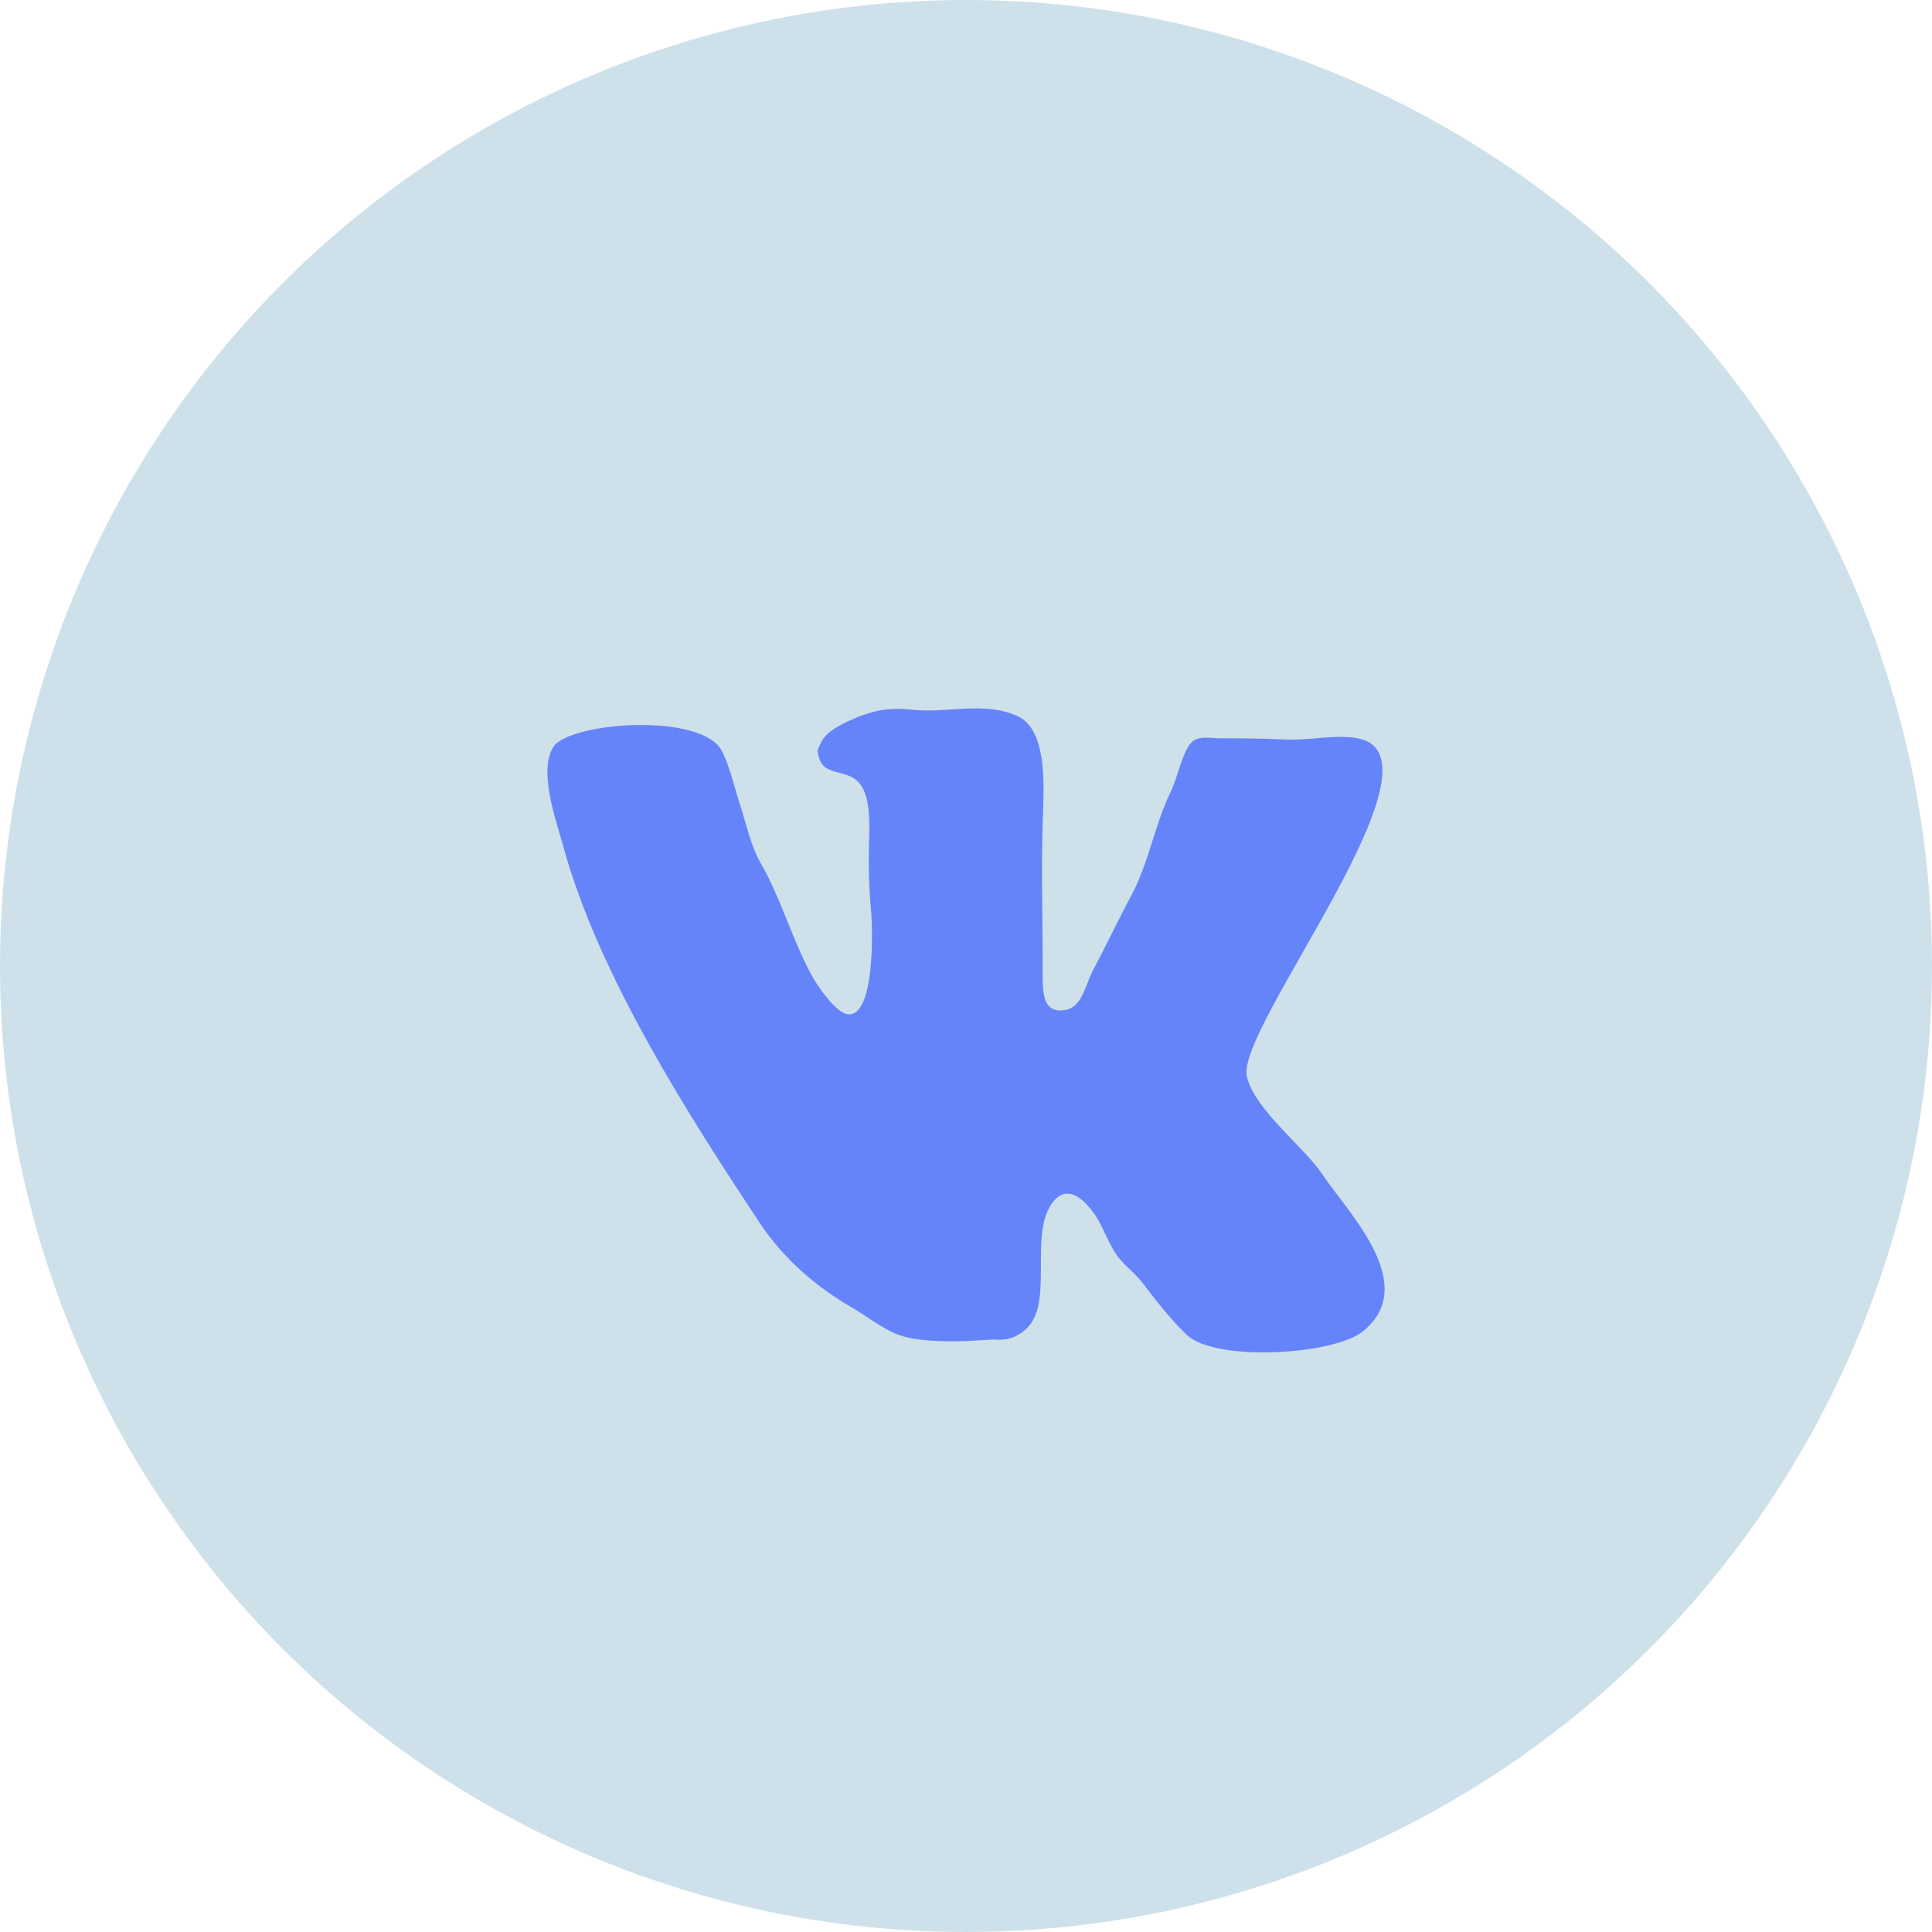
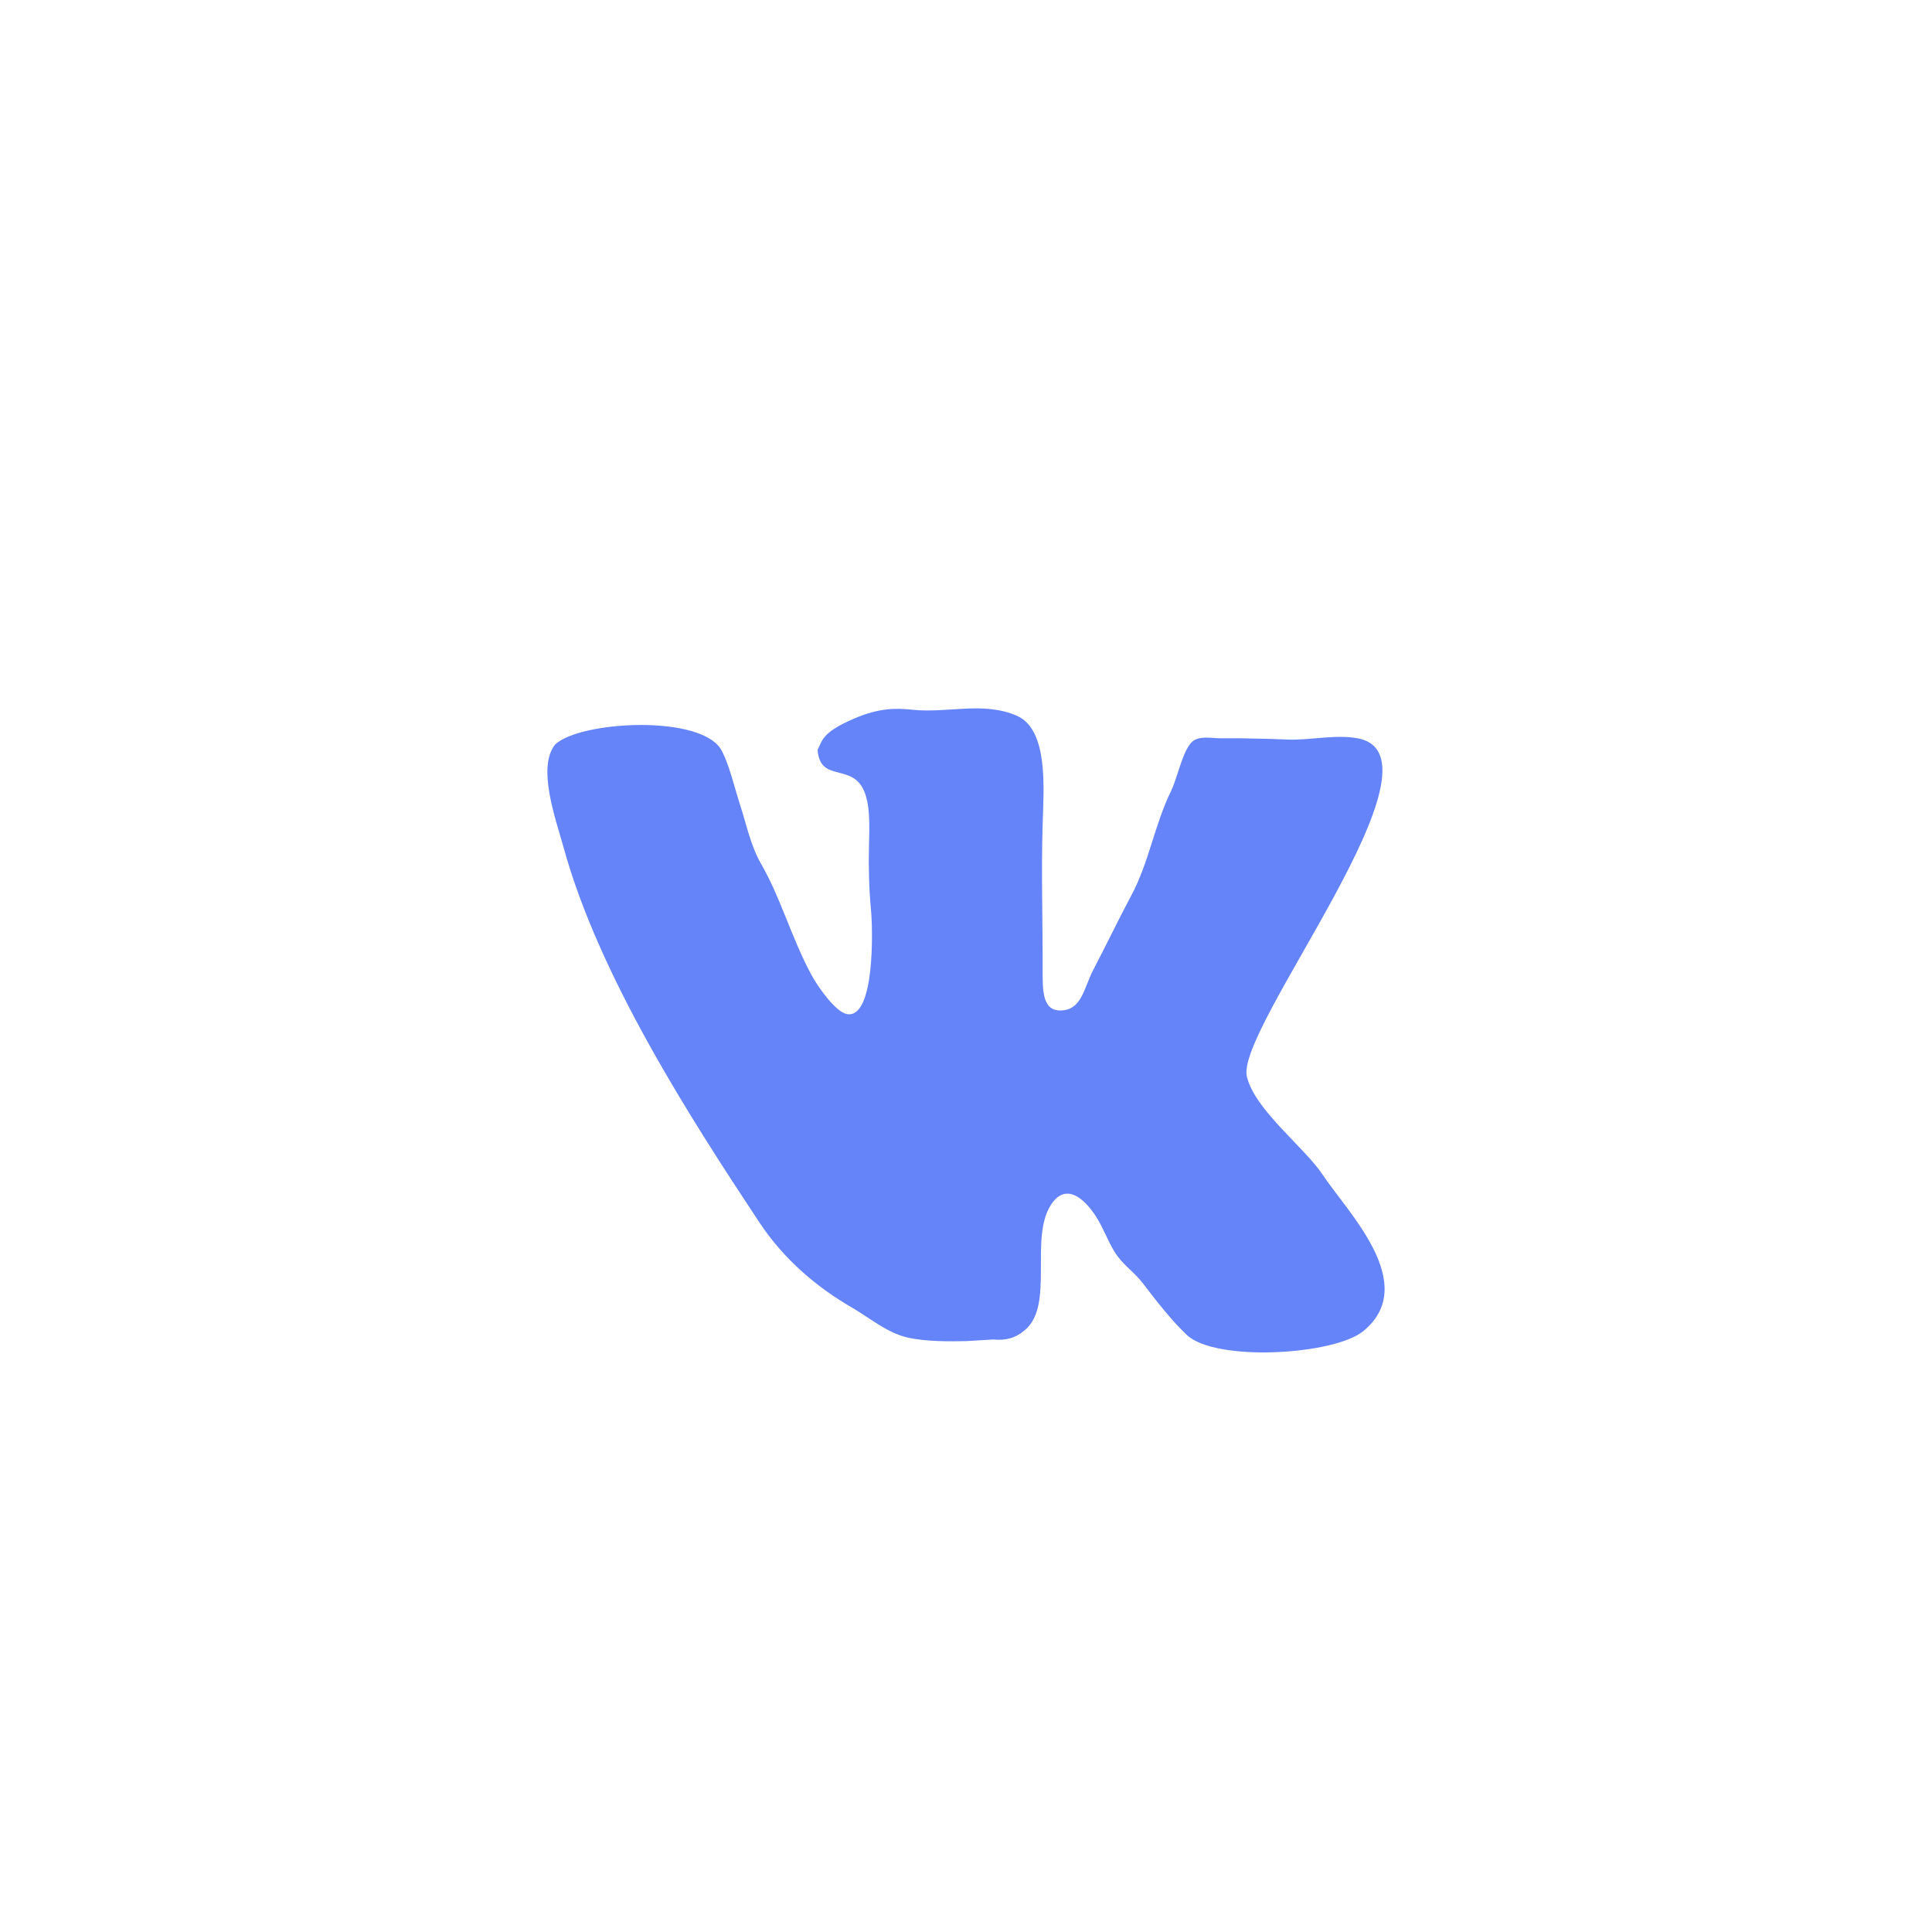
<svg xmlns="http://www.w3.org/2000/svg" width="60" height="60" viewBox="0 0 60 60" fill="none">
-   <circle cx="30" cy="30" r="30" fill="#CEE1EA" />
  <path d="M42.337 41.34C41.431 42.082 37.746 42.303 36.855 41.455C36.365 40.99 35.918 40.408 35.493 39.855C35.196 39.468 34.858 39.28 34.603 38.86C34.395 38.516 34.252 38.11 34.033 37.772C33.662 37.202 33.092 36.718 32.64 37.414C31.961 38.459 32.747 40.516 31.841 41.298C31.537 41.56 31.231 41.636 30.851 41.599L30.01 41.649C29.516 41.662 28.733 41.667 28.172 41.535C27.544 41.387 27.027 40.939 26.461 40.61C25.385 39.986 24.359 39.135 23.579 37.957C21.457 34.749 18.605 30.336 17.498 26.302C17.27 25.473 16.668 23.833 17.239 23.122C18.014 22.385 21.823 22.176 22.416 23.317C22.658 23.779 22.81 24.459 22.98 24.983C23.193 25.638 23.308 26.255 23.64 26.835C23.934 27.349 24.151 27.866 24.379 28.43C24.634 29.062 24.875 29.669 25.186 30.252C25.397 30.648 25.954 31.435 26.306 31.494C27.166 31.638 27.112 28.906 27.048 28.238C26.987 27.595 26.971 26.914 26.987 26.262C27.001 25.705 27.04 24.922 26.788 24.468C26.377 23.727 25.463 24.282 25.391 23.286C25.543 23.004 25.51 22.753 26.519 22.319C27.313 21.977 27.826 21.988 28.35 22.043C29.418 22.154 30.55 21.776 31.581 22.229C32.565 22.663 32.413 24.493 32.38 25.59C32.336 27.088 32.383 28.549 32.38 30.068C32.378 30.761 32.358 31.434 33.002 31.378C33.607 31.325 33.668 30.66 33.957 30.11C34.359 29.345 34.727 28.569 35.136 27.805C35.687 26.774 35.853 25.616 36.371 24.56C36.557 24.181 36.717 23.356 37.002 23.057C37.219 22.831 37.63 22.928 37.891 22.928H38.513C38.99 22.936 39.476 22.945 39.965 22.967C40.67 22.999 41.46 22.799 42.159 22.928C45.176 23.485 38.368 31.925 38.722 33.431C38.967 34.471 40.52 35.636 41.081 36.488C41.828 37.622 44.119 39.881 42.337 41.34Z" fill="#6684F9" />
</svg>